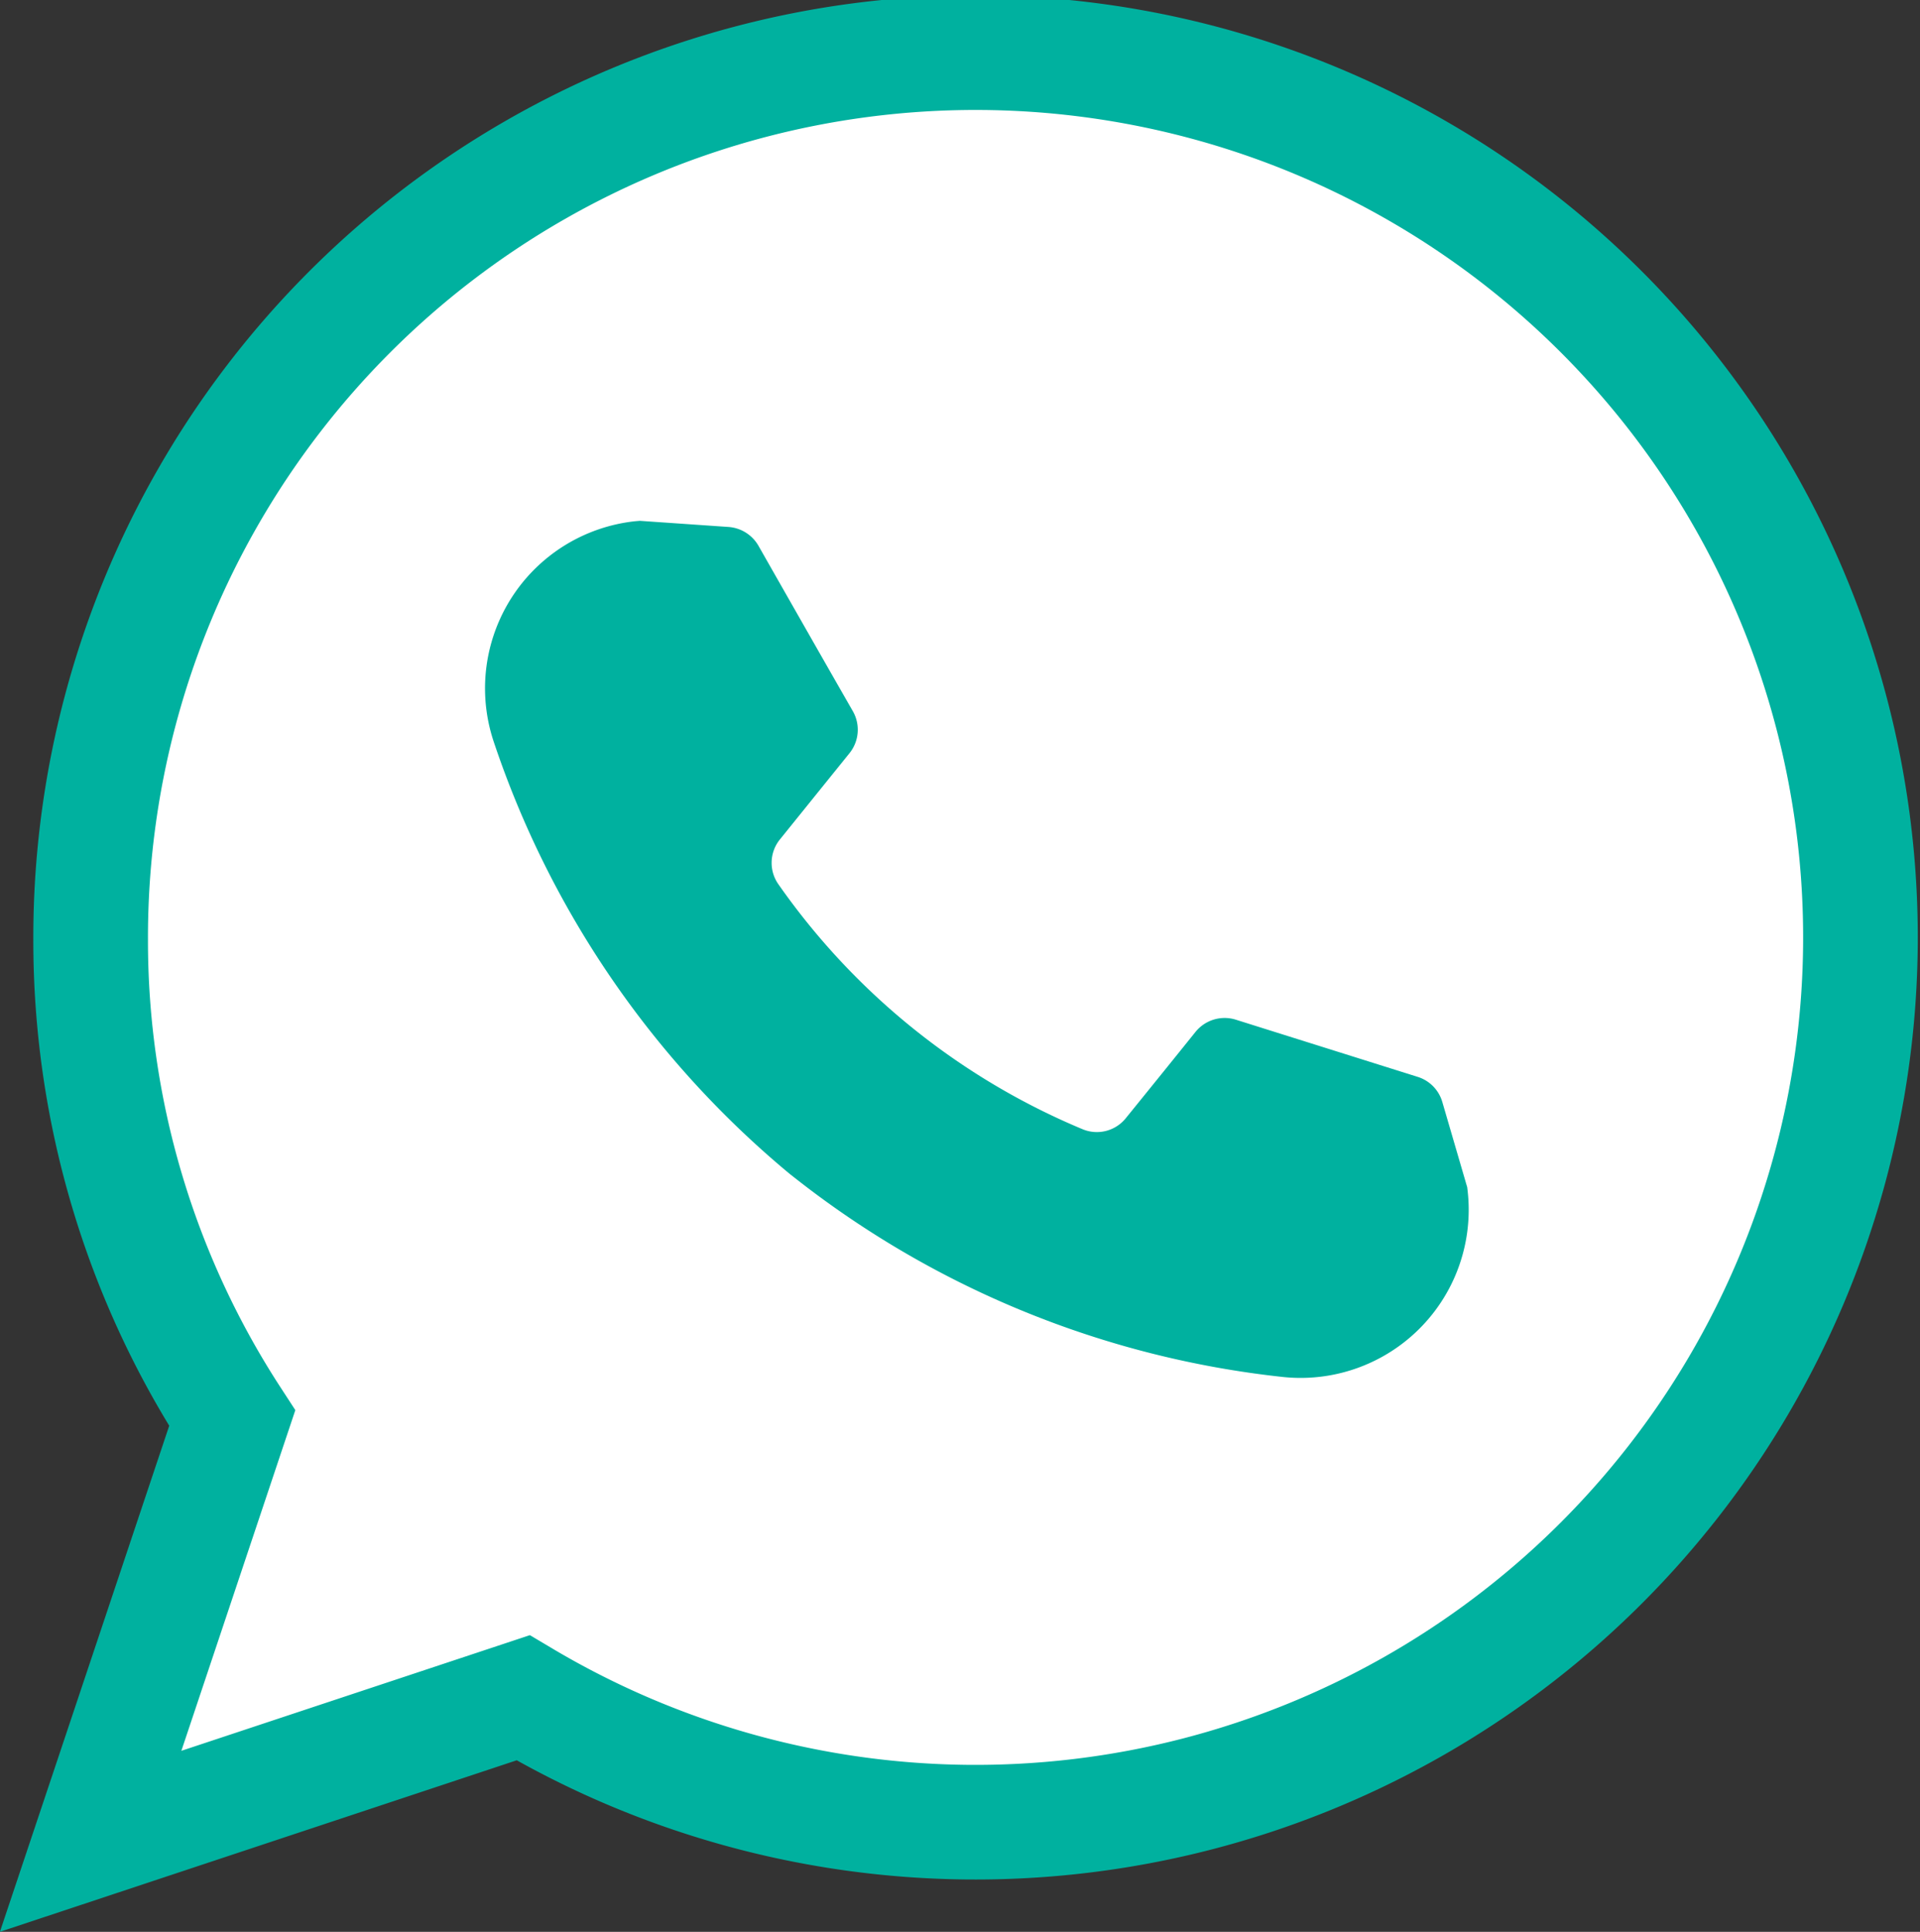
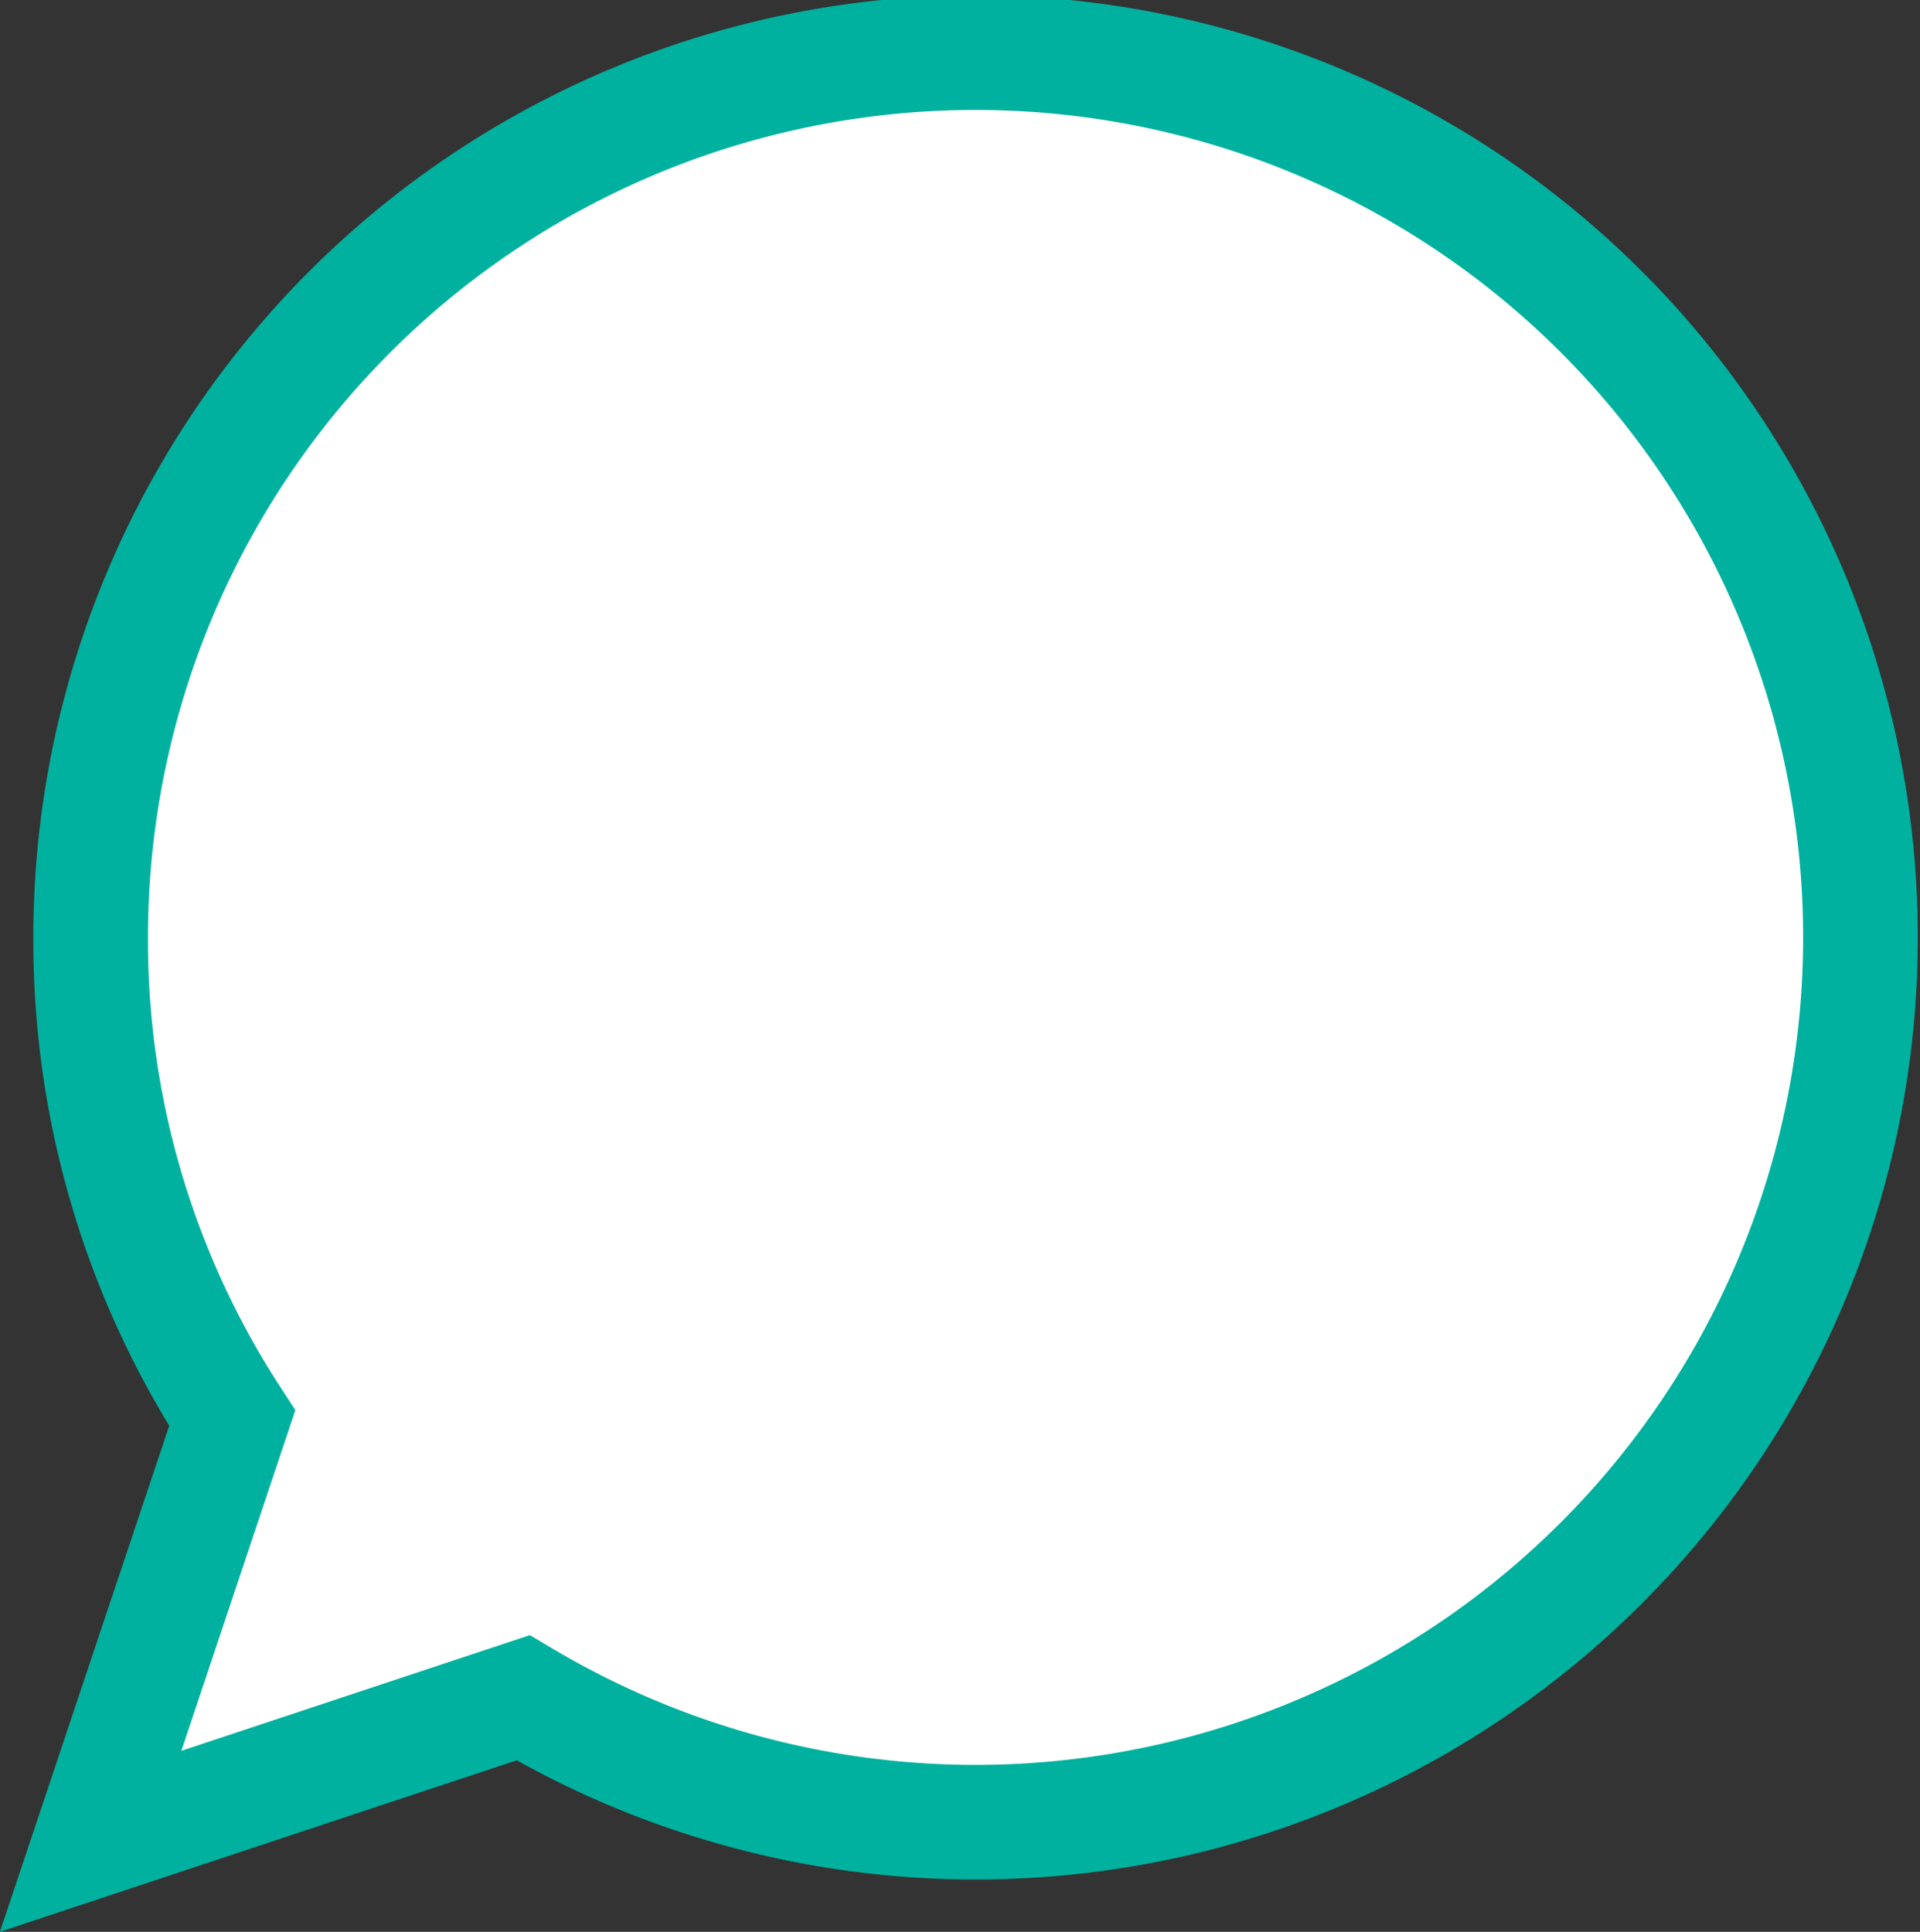
<svg xmlns="http://www.w3.org/2000/svg" width="25.121" height="25.28" viewBox="0 0 25.121 25.28">
  <rect x="0" y="0" width="25.121" height="25.28" fill="#333333" stroke="none" />
  <g id="Group_13866" data-name="Group 13866" transform="translate(-50.857 -723.306)">
    <path id="Path_18565" data-name="Path 18565" d="M806.538,1408.632a11.46,11.46,0,0,1-1.852-6.261,11.578,11.578,0,1,1,5.658,9.92l-5.658,1.878Z" transform="translate(-752.643 -666.768)" fill="#fff" stroke="#00b19f" stroke-width="1.5" fill-rule="evenodd" />
-     <path id="Path_18566" data-name="Path 18566" d="M834.884,1424.879a12.5,12.5,0,0,1-2.729-6.314,2.2,2.2,0,0,1,2.367-2.461l.064.007,1.123.3a.492.492,0,0,1,.337.314c.179.531.6,1.777.8,2.363a.489.489,0,0,1-.148.531l-1.11.935a.487.487,0,0,0-.129.574,9.155,9.155,0,0,0,3.289,3.9.486.486,0,0,0,.588-.031c.312-.261.81-.68,1.11-.934a.49.49,0,0,1,.549-.056l2.192,1.188a.487.487,0,0,1,.254.384c.038.411.107,1.158.107,1.158l-.005.063a2.2,2.2,0,0,1-2.826,1.917,12.491,12.491,0,0,1-5.8-3.8Z" transform="translate(-1030.23 -500.725) rotate(-11)" fill="#00b19f" fill-rule="evenodd" />
  </g>
</svg>